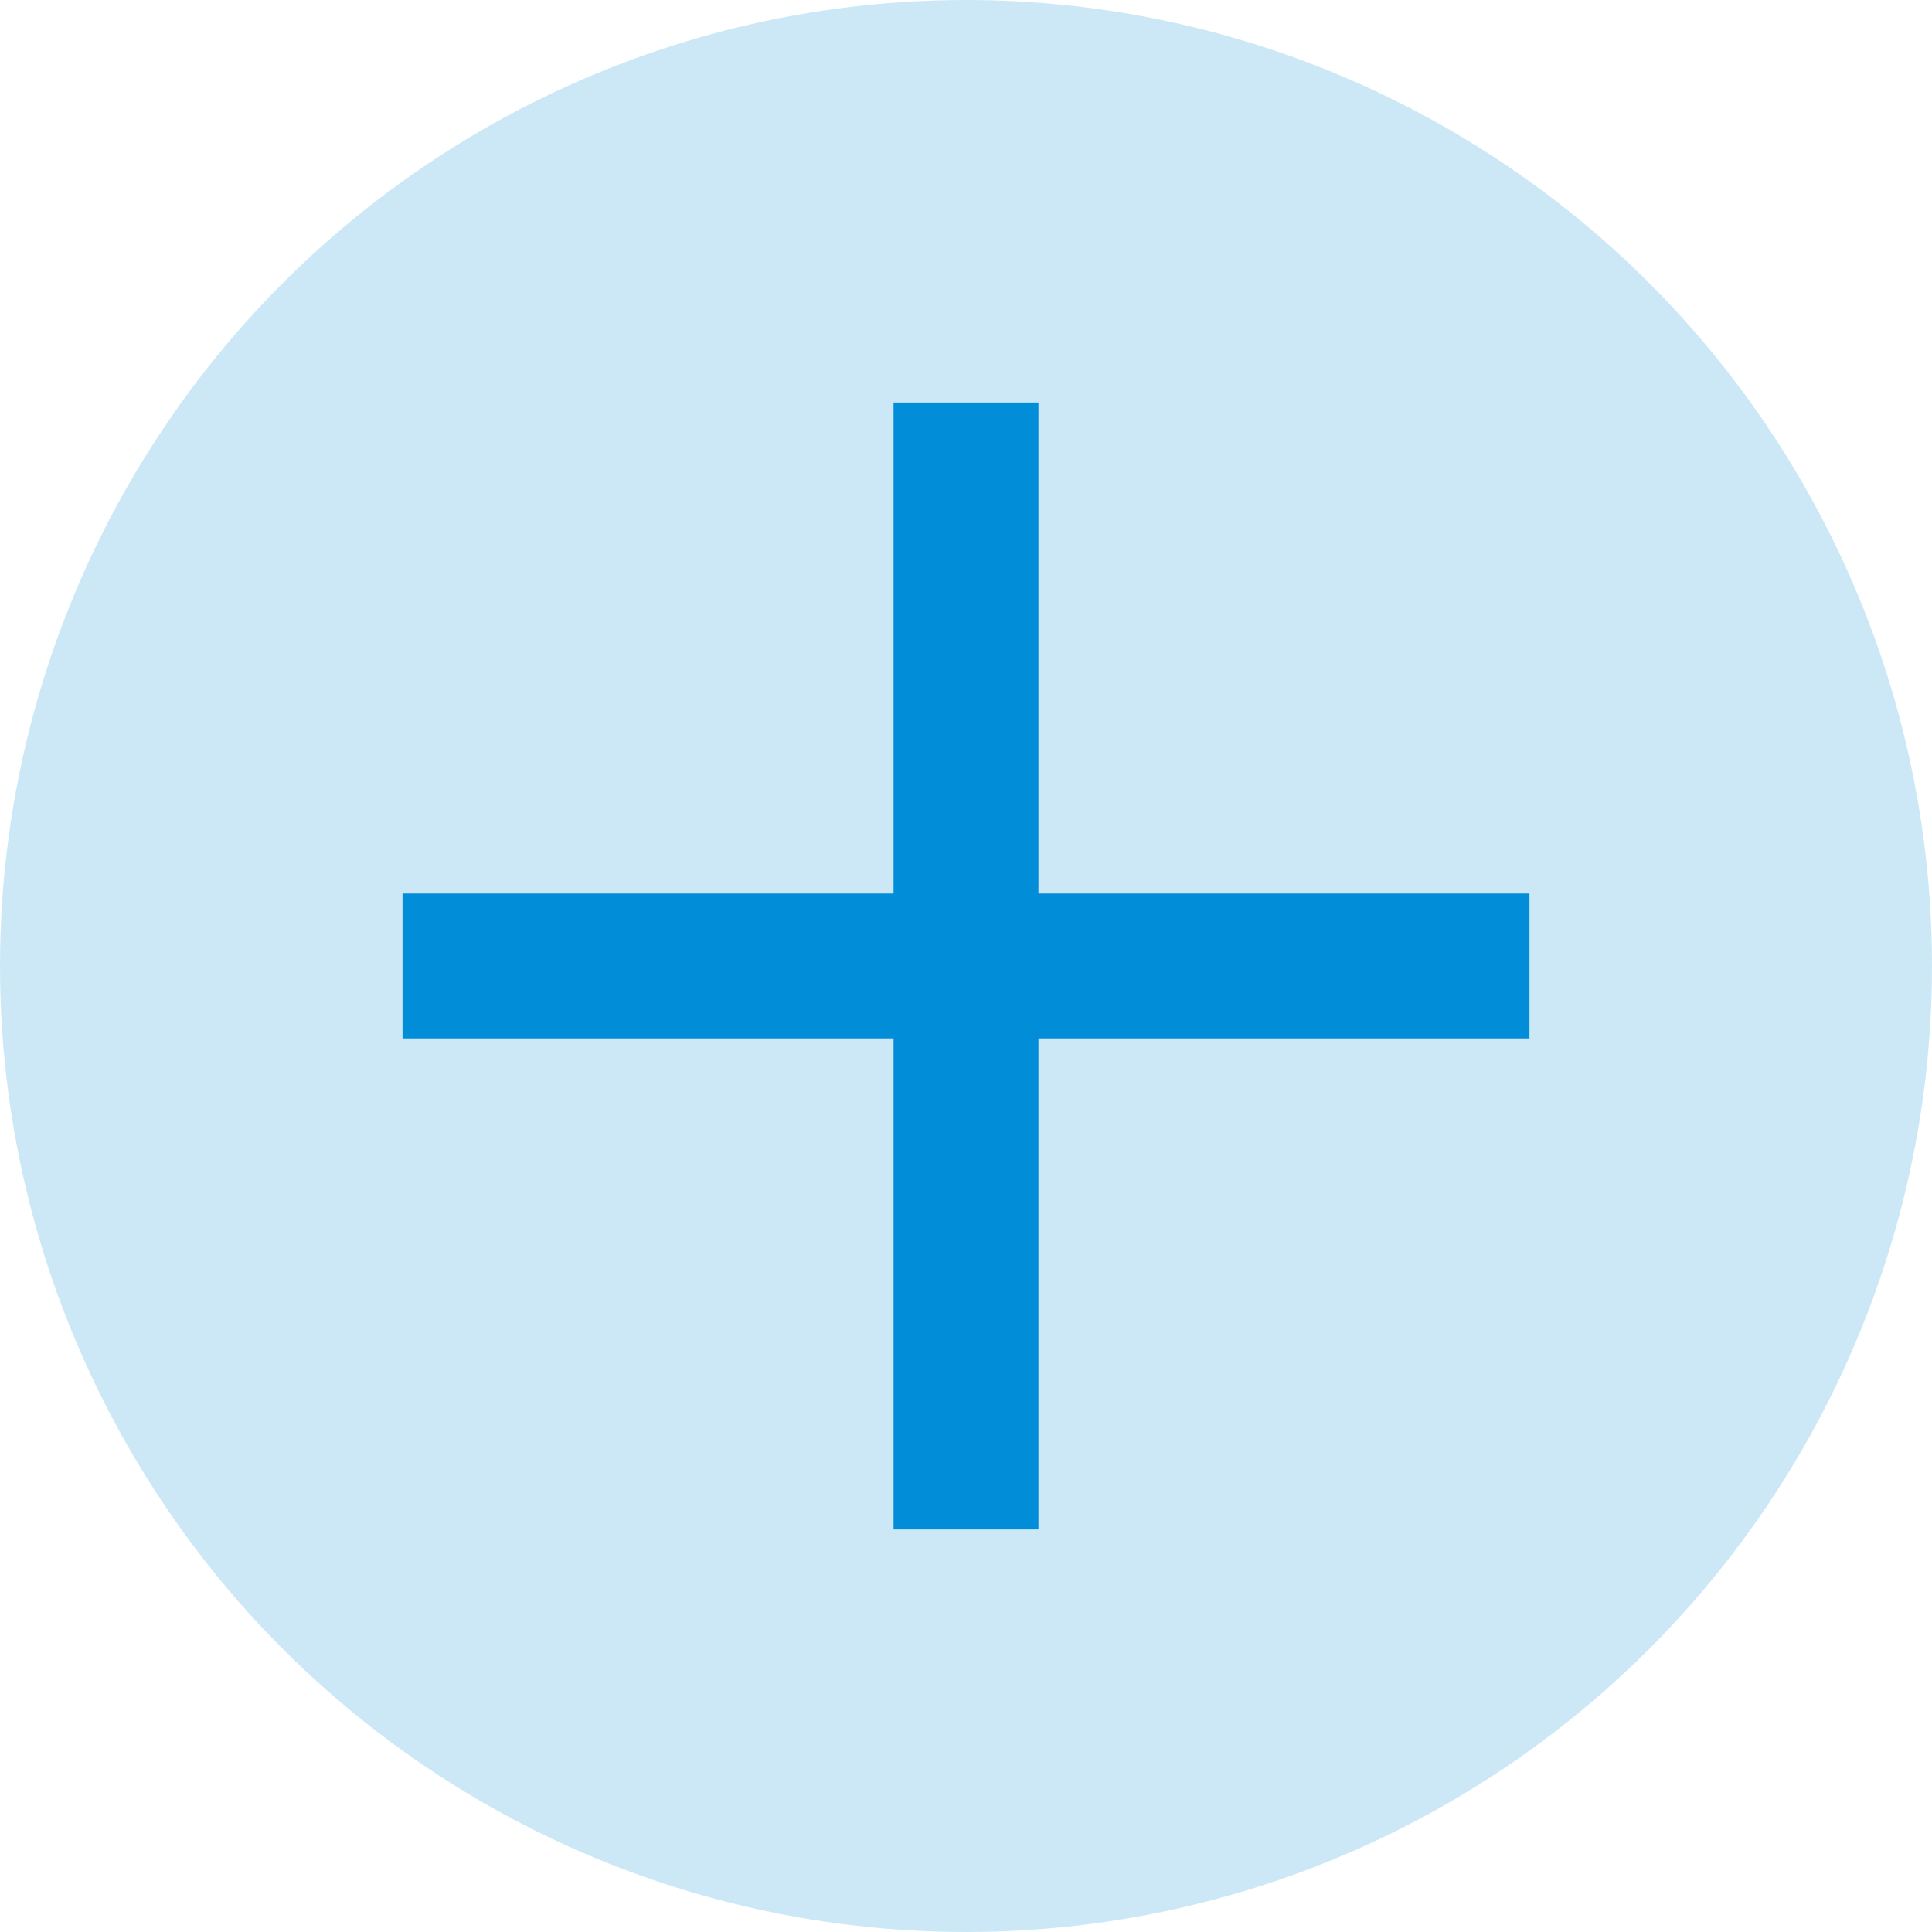
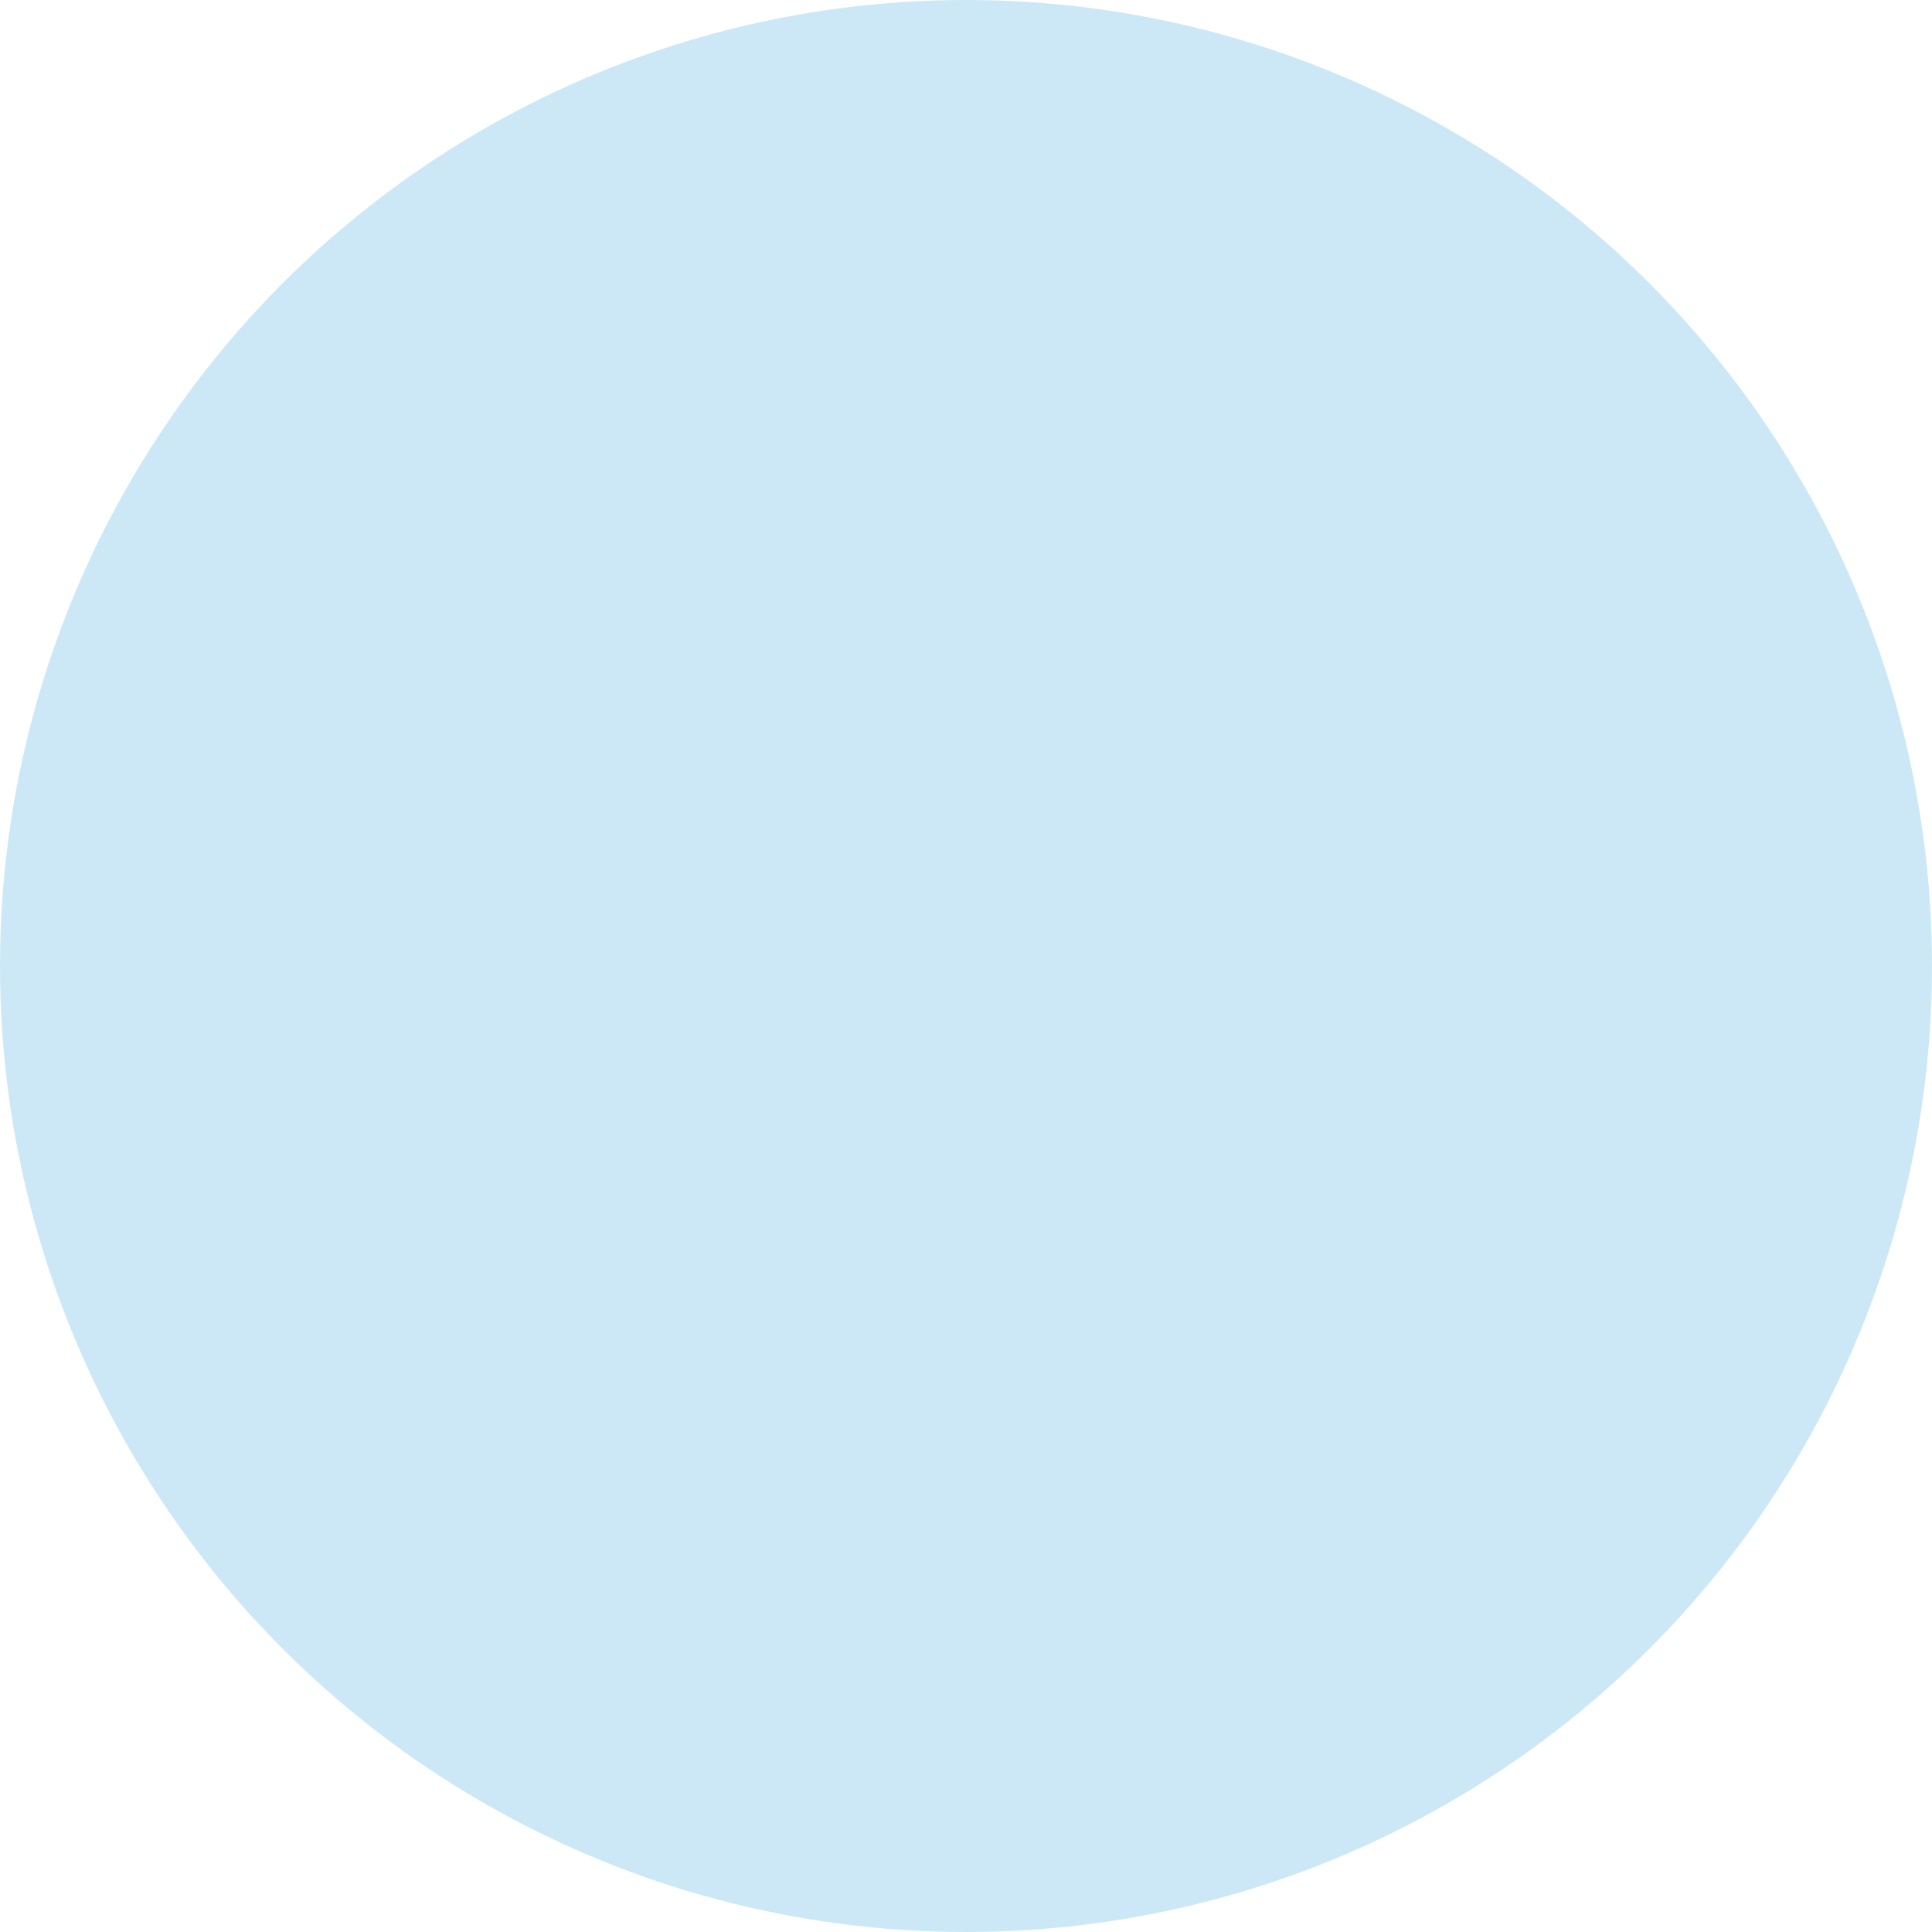
<svg xmlns="http://www.w3.org/2000/svg" width="20" height="20" fill="none">
  <circle opacity=".2" cx="10" cy="10" r="10" fill="#028DD8" />
-   <path d="M4.167 10h11.666M10 15.833V4.167" stroke="#028DD8" stroke-width="1.5" />
</svg>